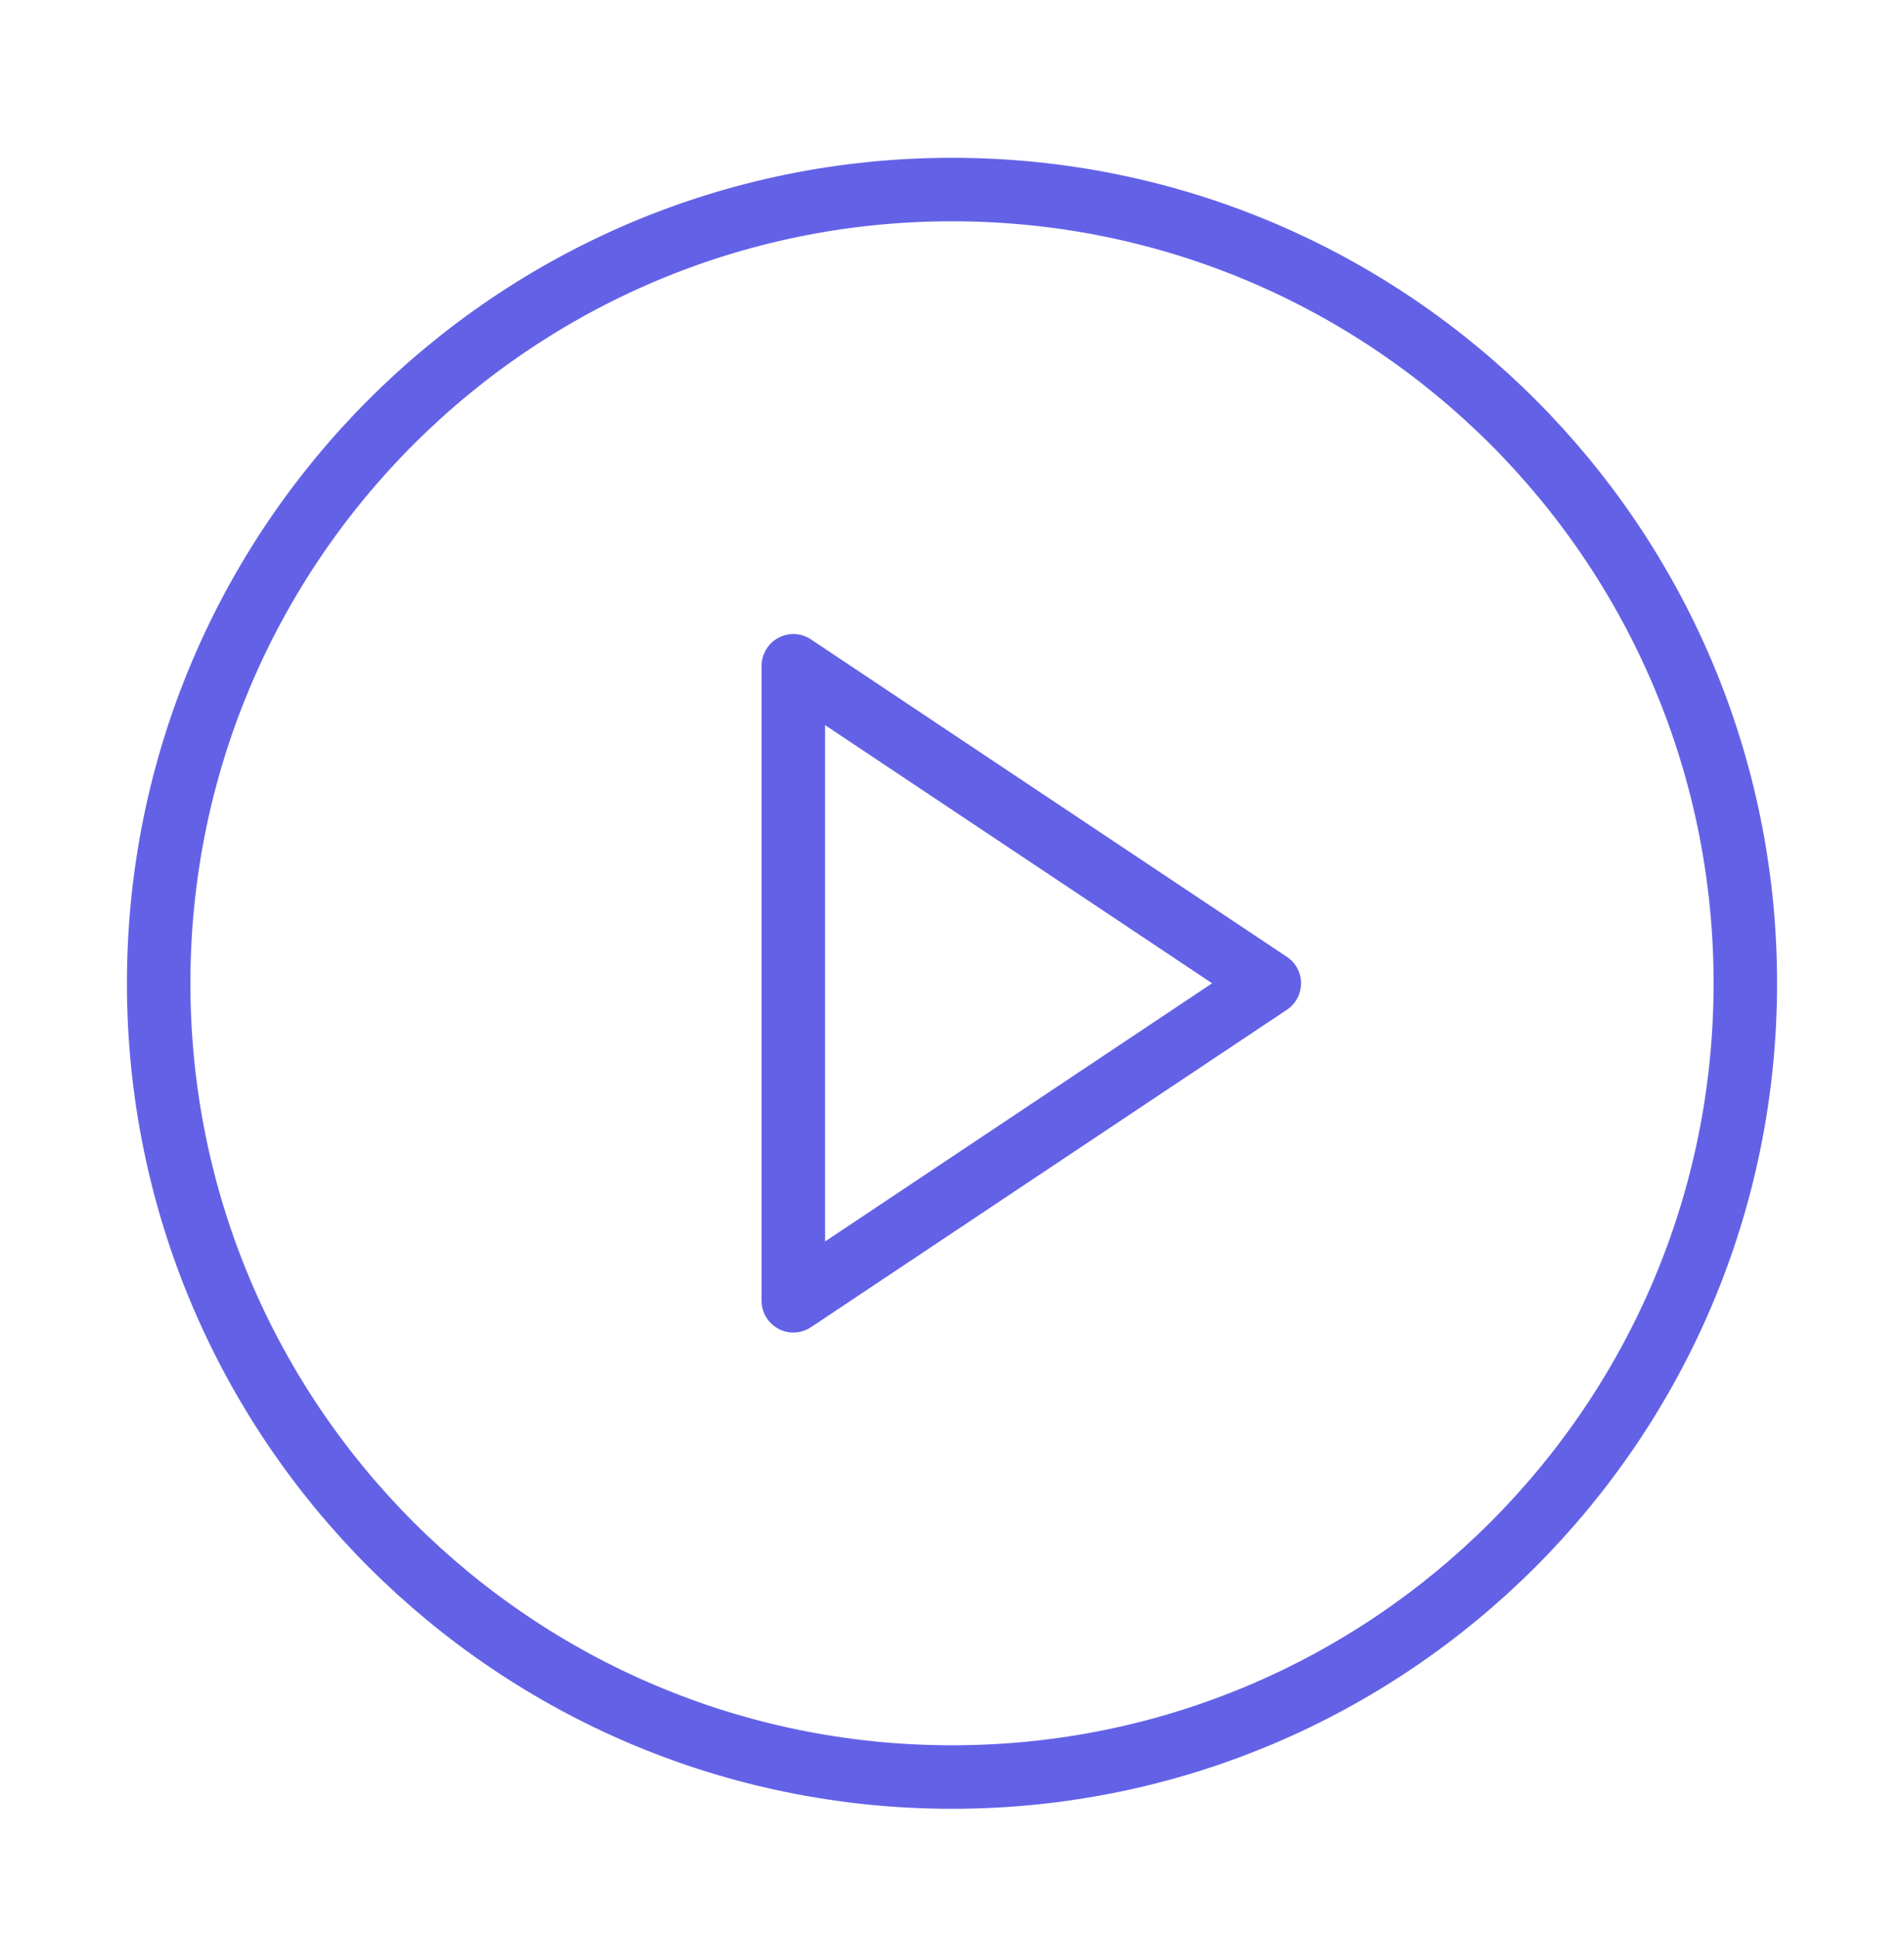
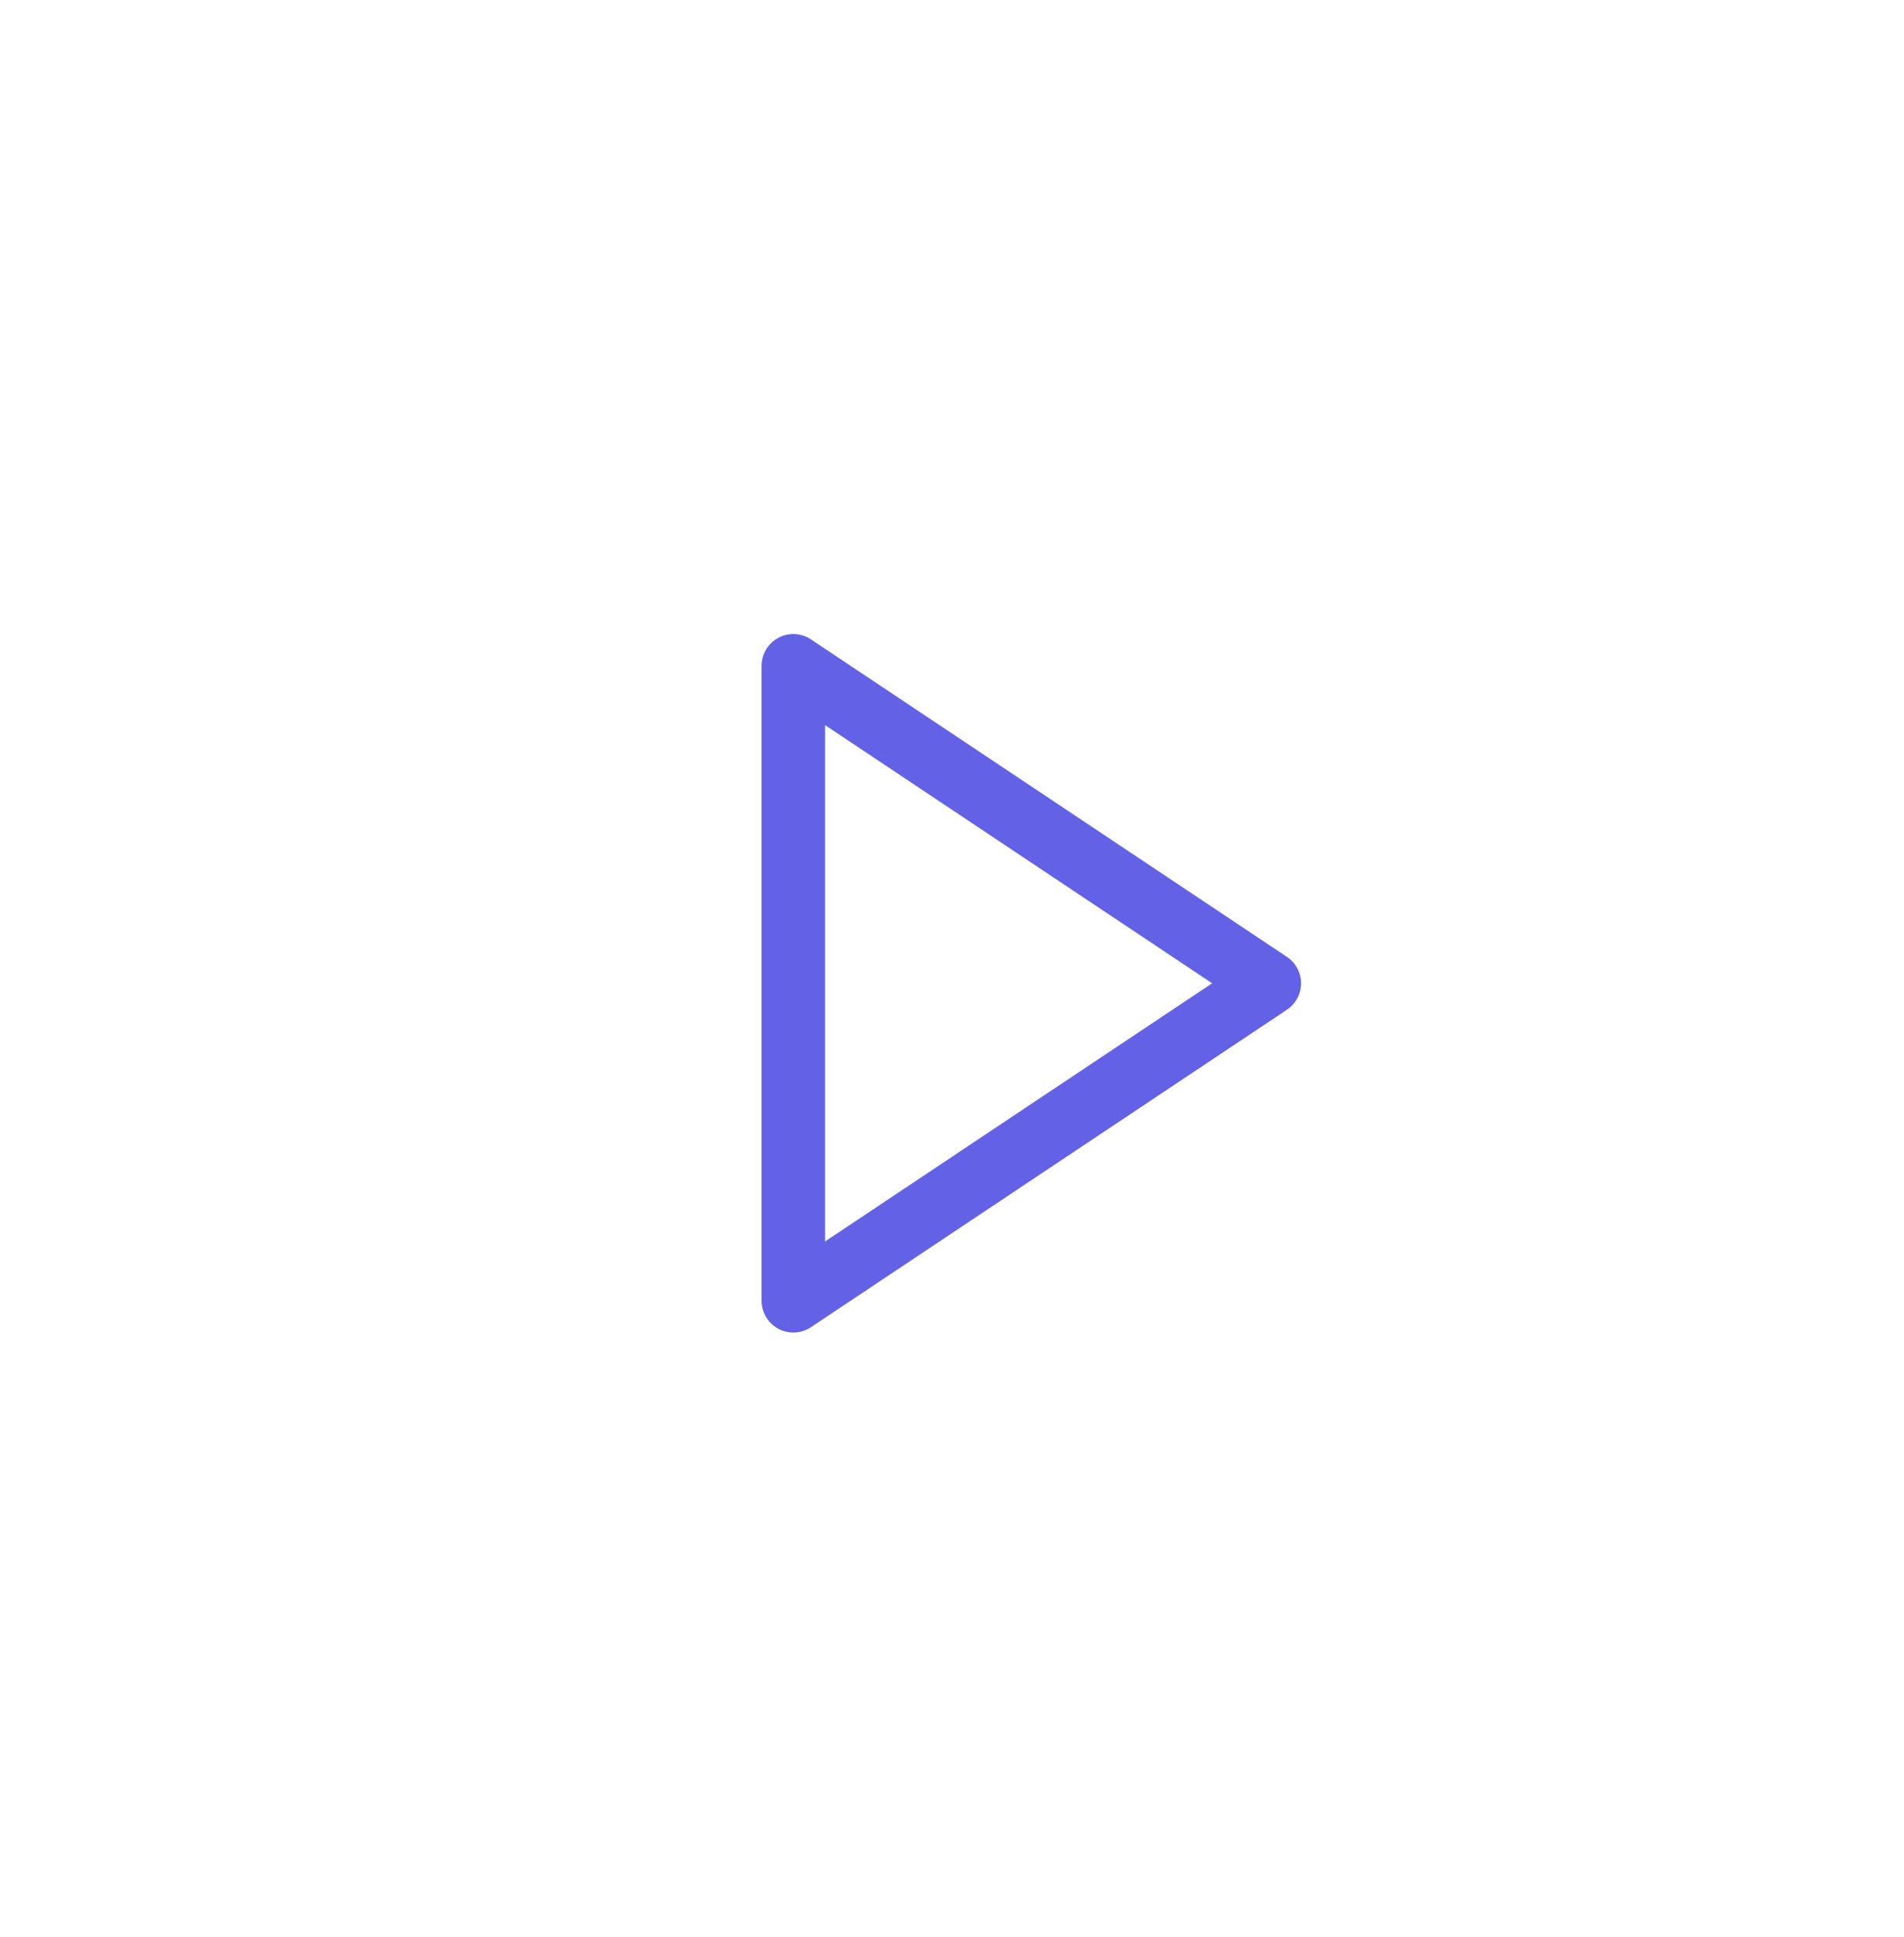
<svg xmlns="http://www.w3.org/2000/svg" width="60" height="61" viewBox="0 0 60 61" fill="none">
-   <path d="M30 55.97C43.807 55.97 55 44.777 55 30.97C55 17.163 43.807 5.97 30 5.97C16.193 5.97 5 17.163 5 30.97C5 44.777 16.193 55.97 30 55.97Z" stroke="#6362E6" stroke-width="2" stroke-linecap="round" stroke-linejoin="round" />
  <path d="M25 20.97L40 30.97L25 40.97V20.97Z" stroke="#6362E6" stroke-width="2" stroke-linecap="round" stroke-linejoin="round" />
</svg>